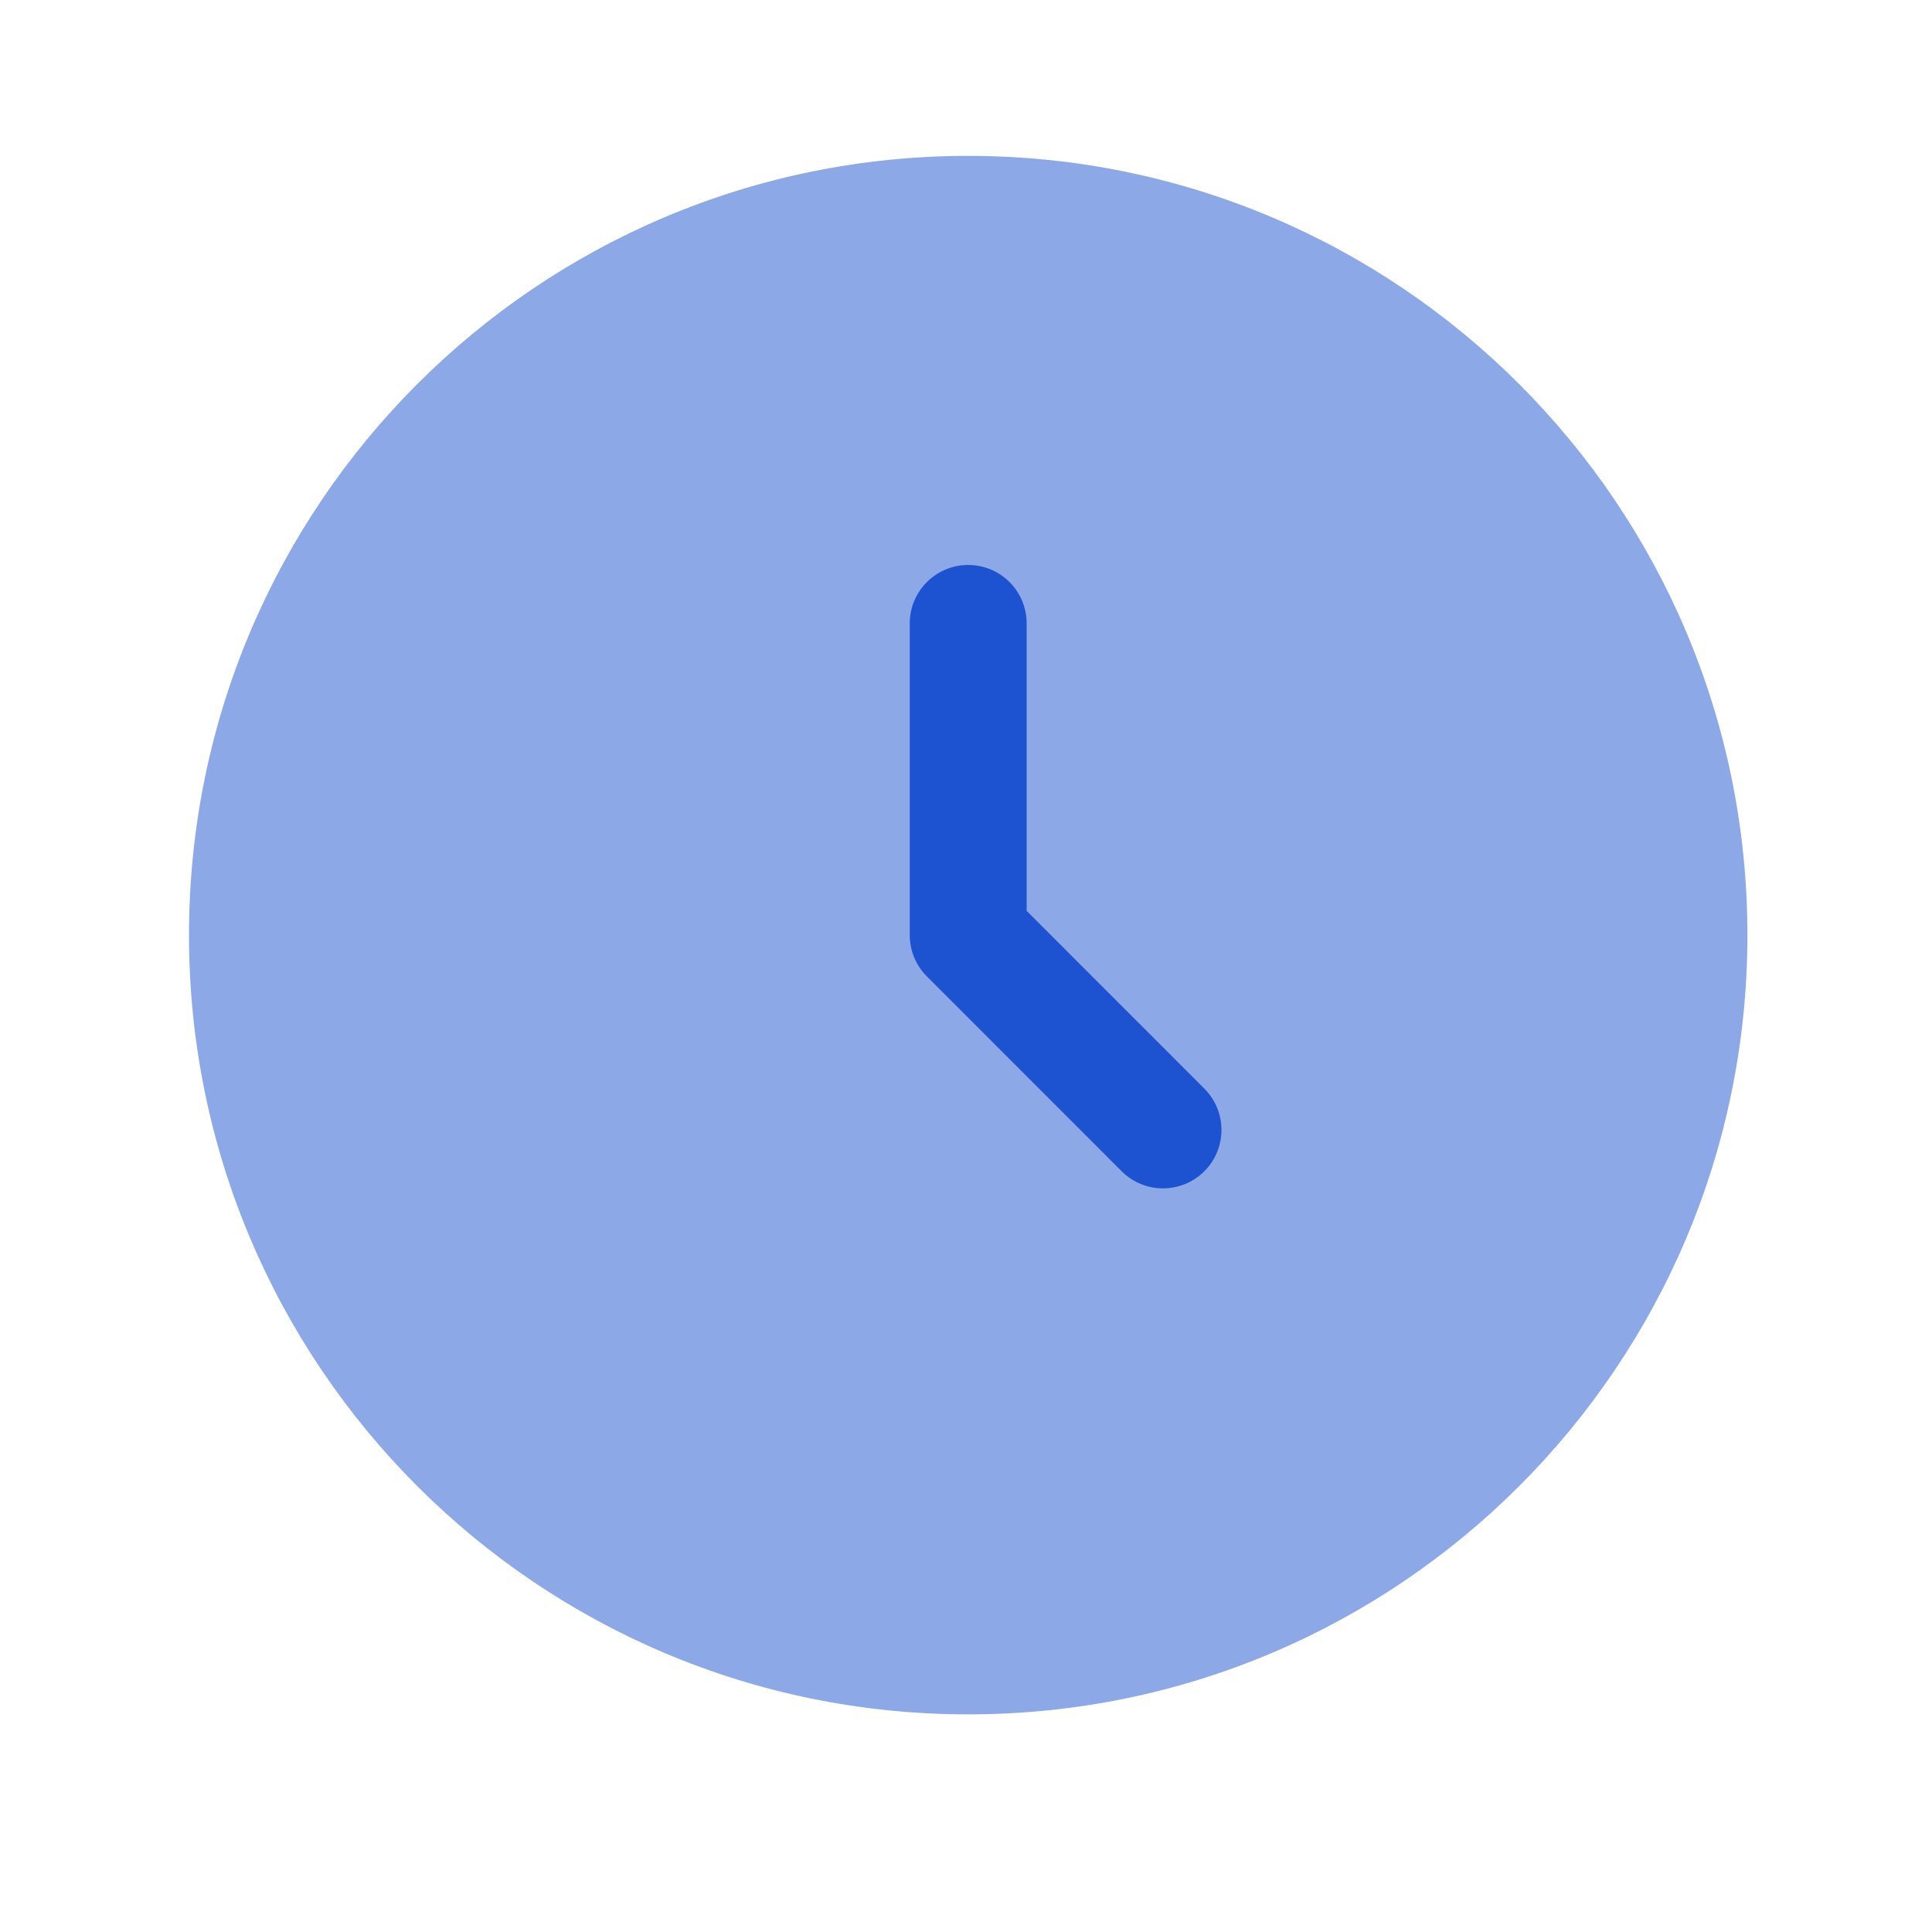
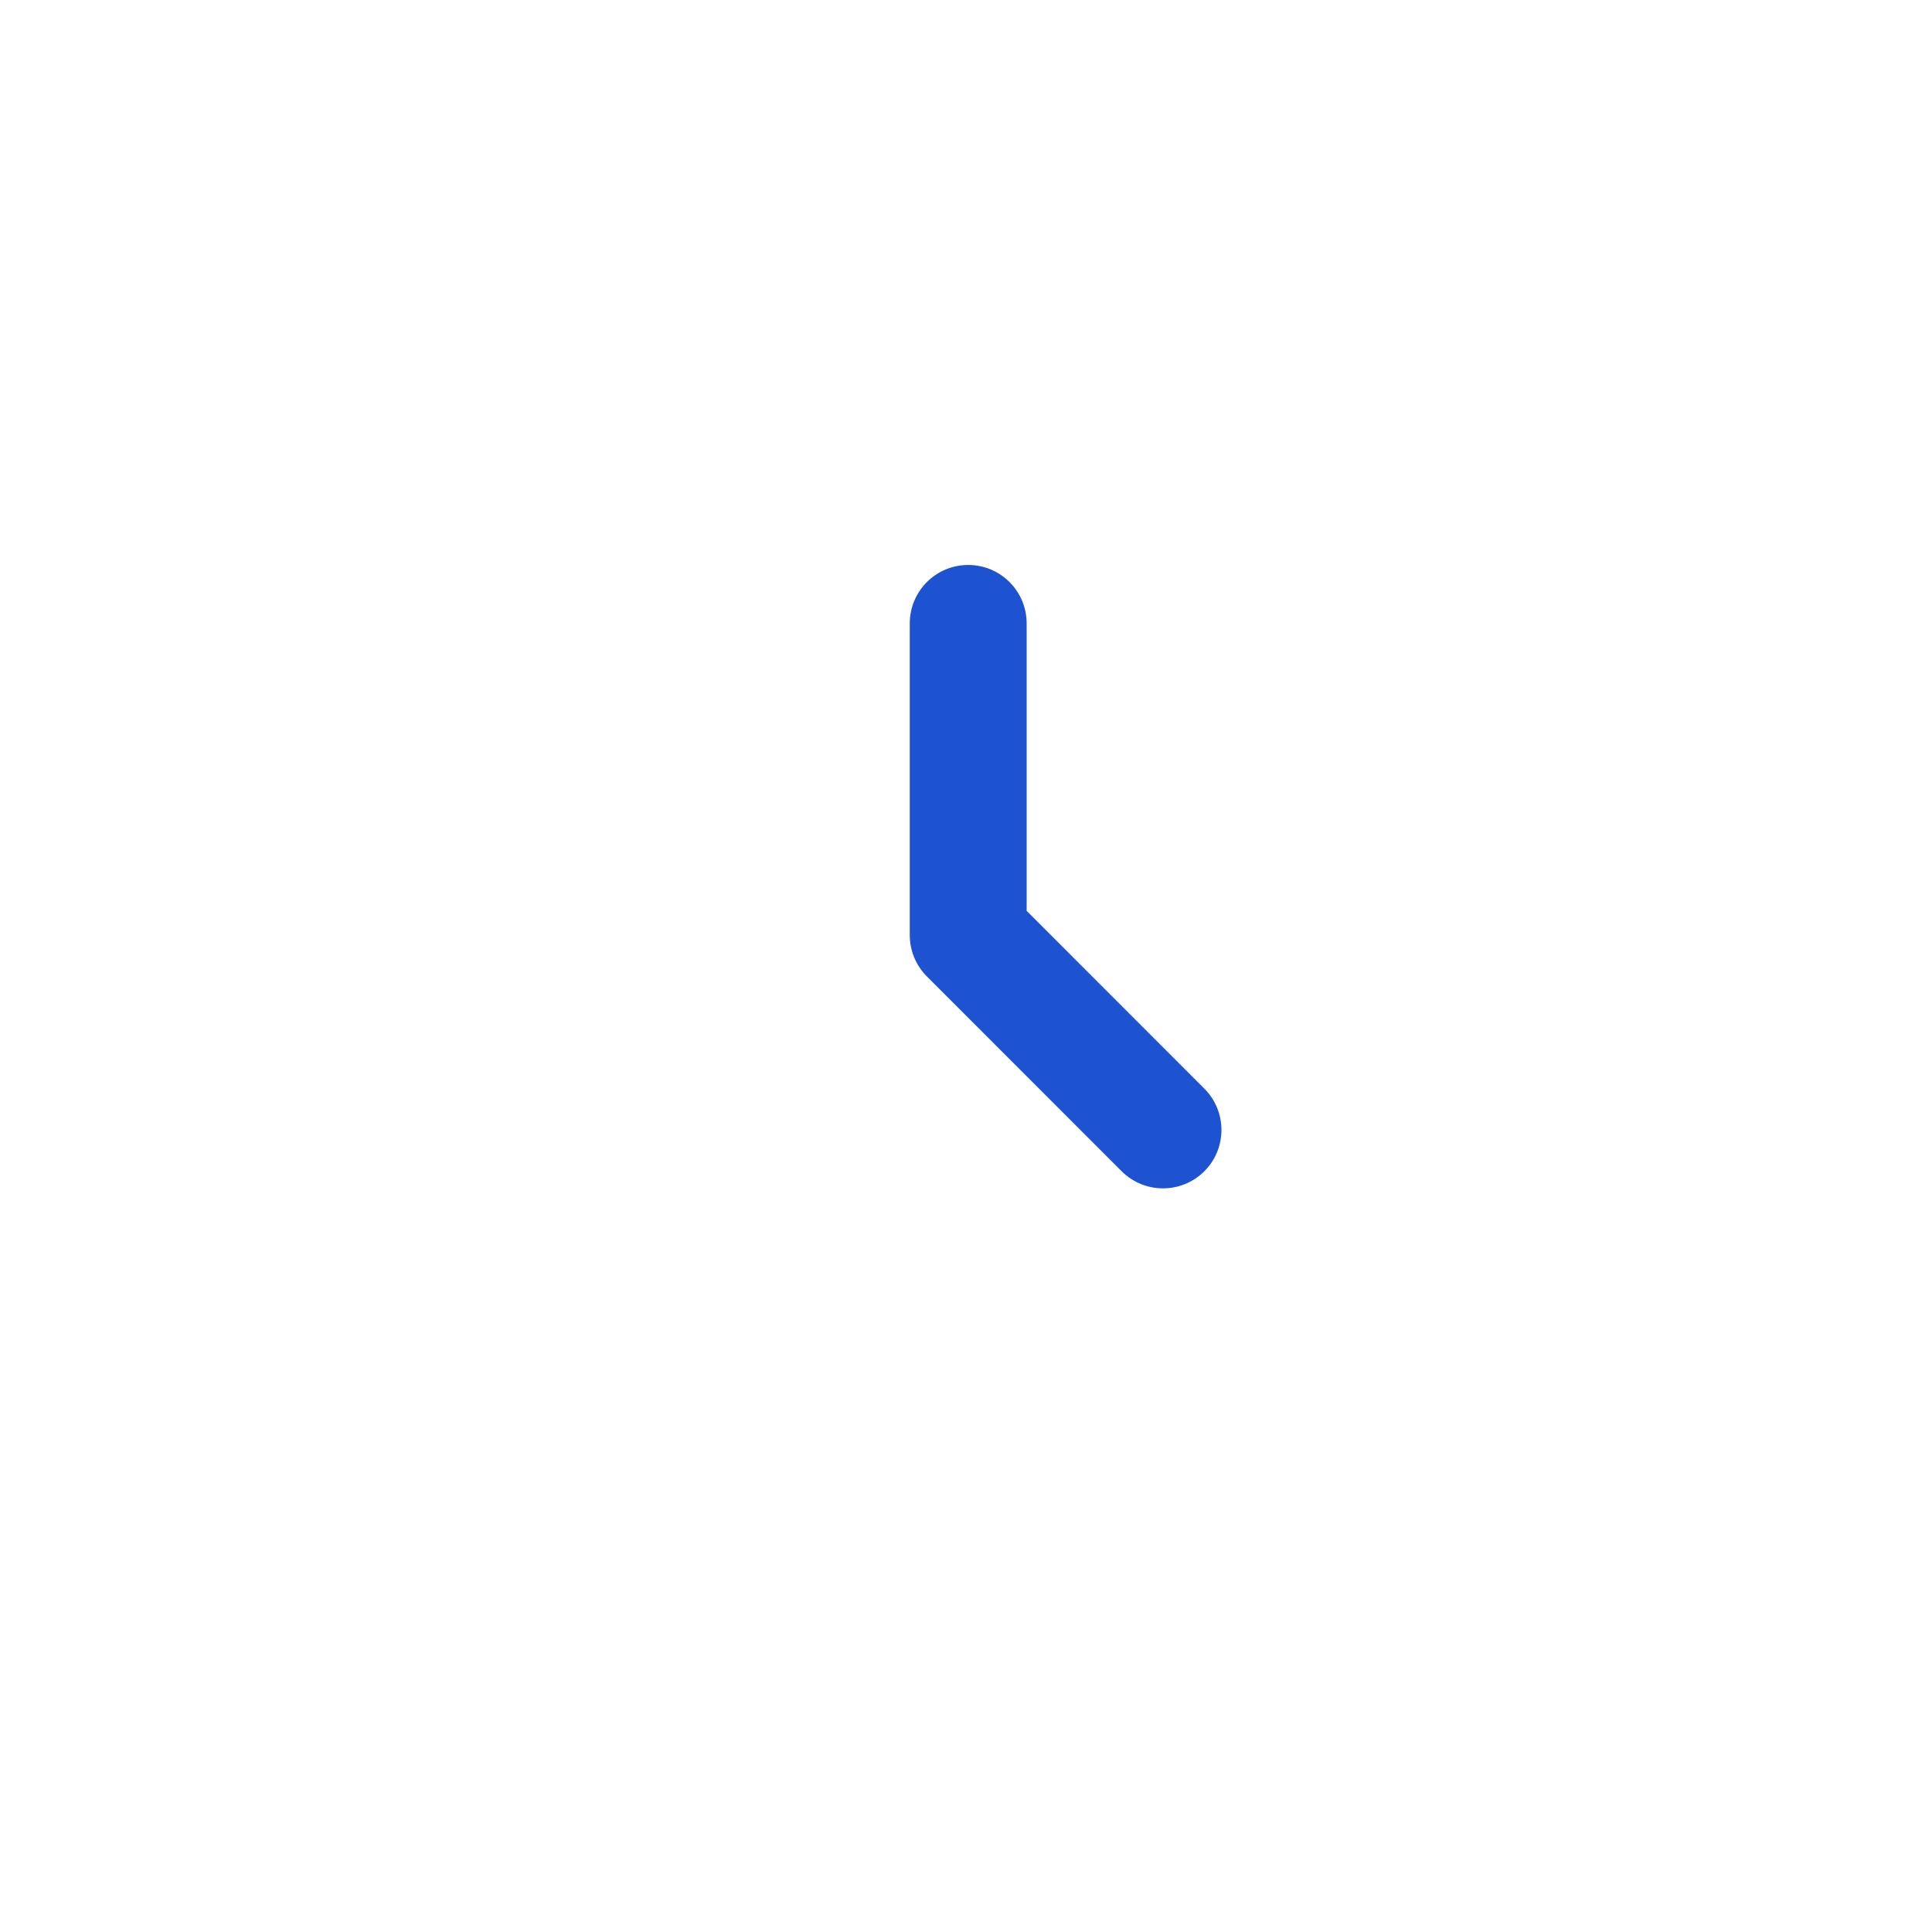
<svg xmlns="http://www.w3.org/2000/svg" width="28" height="28" viewBox="0 0 28 28" fill="none">
-   <path opacity="0.5" d="M14.032 24.846C20.269 24.846 25.325 19.789 25.325 13.552C25.325 7.315 20.269 2.259 14.032 2.259C7.795 2.259 2.739 7.315 2.739 13.552C2.739 19.789 7.795 24.846 14.032 24.846Z" fill="#1D53D1" />
  <path fill-rule="evenodd" clip-rule="evenodd" d="M14.032 8.188C14.5 8.188 14.879 8.567 14.879 9.035V13.201L17.454 15.777C17.785 16.108 17.785 16.644 17.454 16.975C17.123 17.305 16.587 17.305 16.256 16.975L13.433 14.151C13.274 13.992 13.185 13.777 13.185 13.552V9.035C13.185 8.567 13.564 8.188 14.032 8.188Z" fill="#1D53D1" />
</svg>